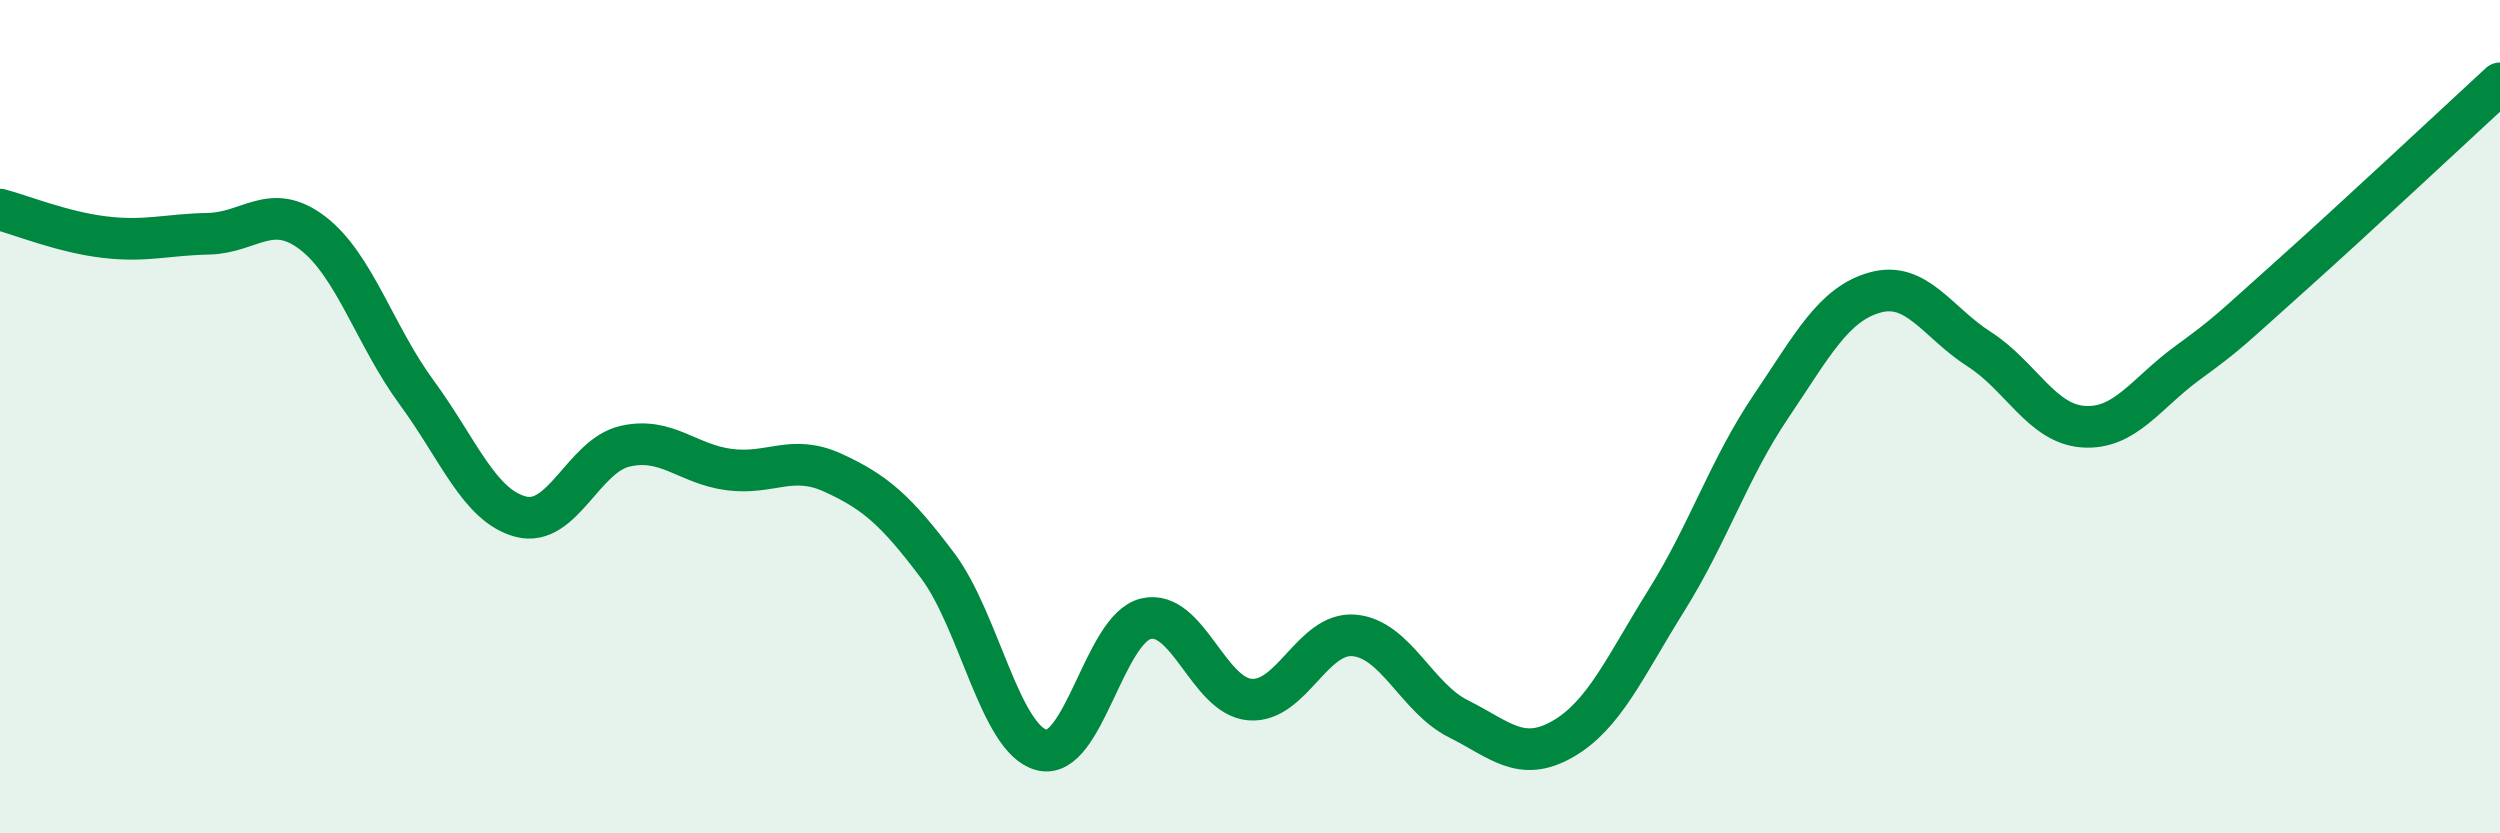
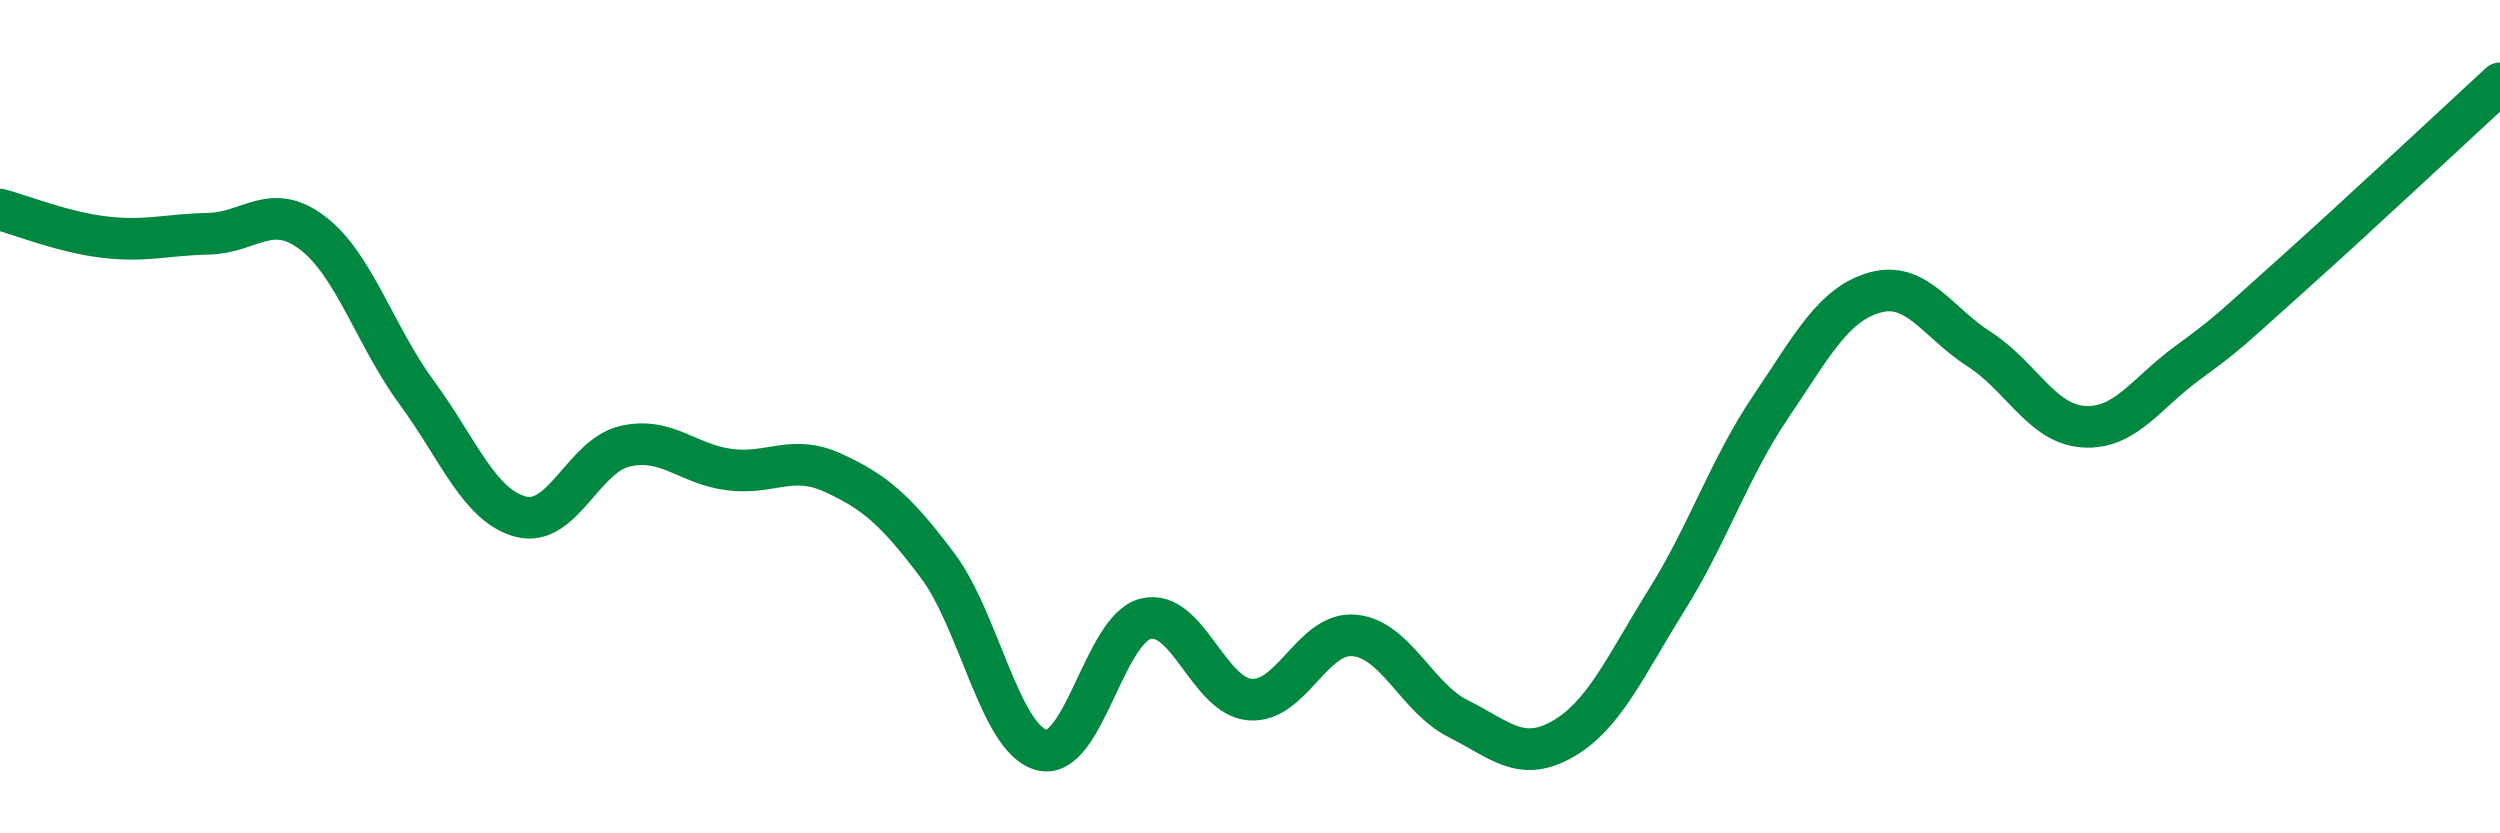
<svg xmlns="http://www.w3.org/2000/svg" width="60" height="20" viewBox="0 0 60 20">
-   <path d="M 0,5.03 C 0.5,5.16 1.5,5.57 2.5,5.69 C 3.5,5.81 4,5.63 5,5.61 C 6,5.59 6.5,4.83 7.5,5.59 C 8.5,6.35 9,8.06 10,9.42 C 11,10.78 11.5,12.14 12.5,12.4 C 13.5,12.66 14,10.94 15,10.71 C 16,10.48 16.5,11.14 17.5,11.27 C 18.5,11.4 19,10.89 20,11.35 C 21,11.81 21.5,12.24 22.5,13.57 C 23.5,14.9 24,17.74 25,18 C 26,18.26 26.5,15.09 27.5,14.85 C 28.5,14.61 29,16.71 30,16.79 C 31,16.87 31.5,15.16 32.5,15.25 C 33.5,15.34 34,16.75 35,17.25 C 36,17.75 36.5,18.31 37.5,17.74 C 38.5,17.17 39,16 40,14.4 C 41,12.8 41.5,11.24 42.5,9.76 C 43.5,8.28 44,7.3 45,7.02 C 46,6.74 46.5,7.74 47.5,8.38 C 48.5,9.02 49,10.17 50,10.24 C 51,10.31 51.5,9.44 52.5,8.71 C 53.5,7.98 53.5,7.94 55,6.6 C 56.5,5.26 59,2.92 60,2L60 20L0 20Z" fill="#008740" opacity="0.1" stroke-linecap="round" stroke-linejoin="round" />
  <path d="M 0,5.03 C 0.5,5.16 1.5,5.57 2.5,5.69 C 3.5,5.81 4,5.63 5,5.61 C 6,5.59 6.5,4.83 7.5,5.59 C 8.5,6.35 9,8.06 10,9.42 C 11,10.78 11.5,12.14 12.5,12.4 C 13.5,12.66 14,10.94 15,10.71 C 16,10.48 16.5,11.14 17.5,11.27 C 18.5,11.4 19,10.89 20,11.35 C 21,11.81 21.5,12.24 22.5,13.57 C 23.5,14.9 24,17.74 25,18 C 26,18.26 26.5,15.09 27.5,14.85 C 28.5,14.61 29,16.71 30,16.79 C 31,16.87 31.5,15.16 32.5,15.25 C 33.5,15.34 34,16.75 35,17.25 C 36,17.75 36.5,18.31 37.5,17.74 C 38.5,17.17 39,16 40,14.4 C 41,12.8 41.5,11.24 42.5,9.76 C 43.5,8.28 44,7.3 45,7.02 C 46,6.74 46.5,7.74 47.5,8.38 C 48.5,9.02 49,10.17 50,10.24 C 51,10.31 51.5,9.44 52.5,8.71 C 53.5,7.98 53.5,7.94 55,6.6 C 56.5,5.26 59,2.92 60,2" stroke="#008740" stroke-width="1" fill="none" stroke-linecap="round" stroke-linejoin="round" />
</svg>